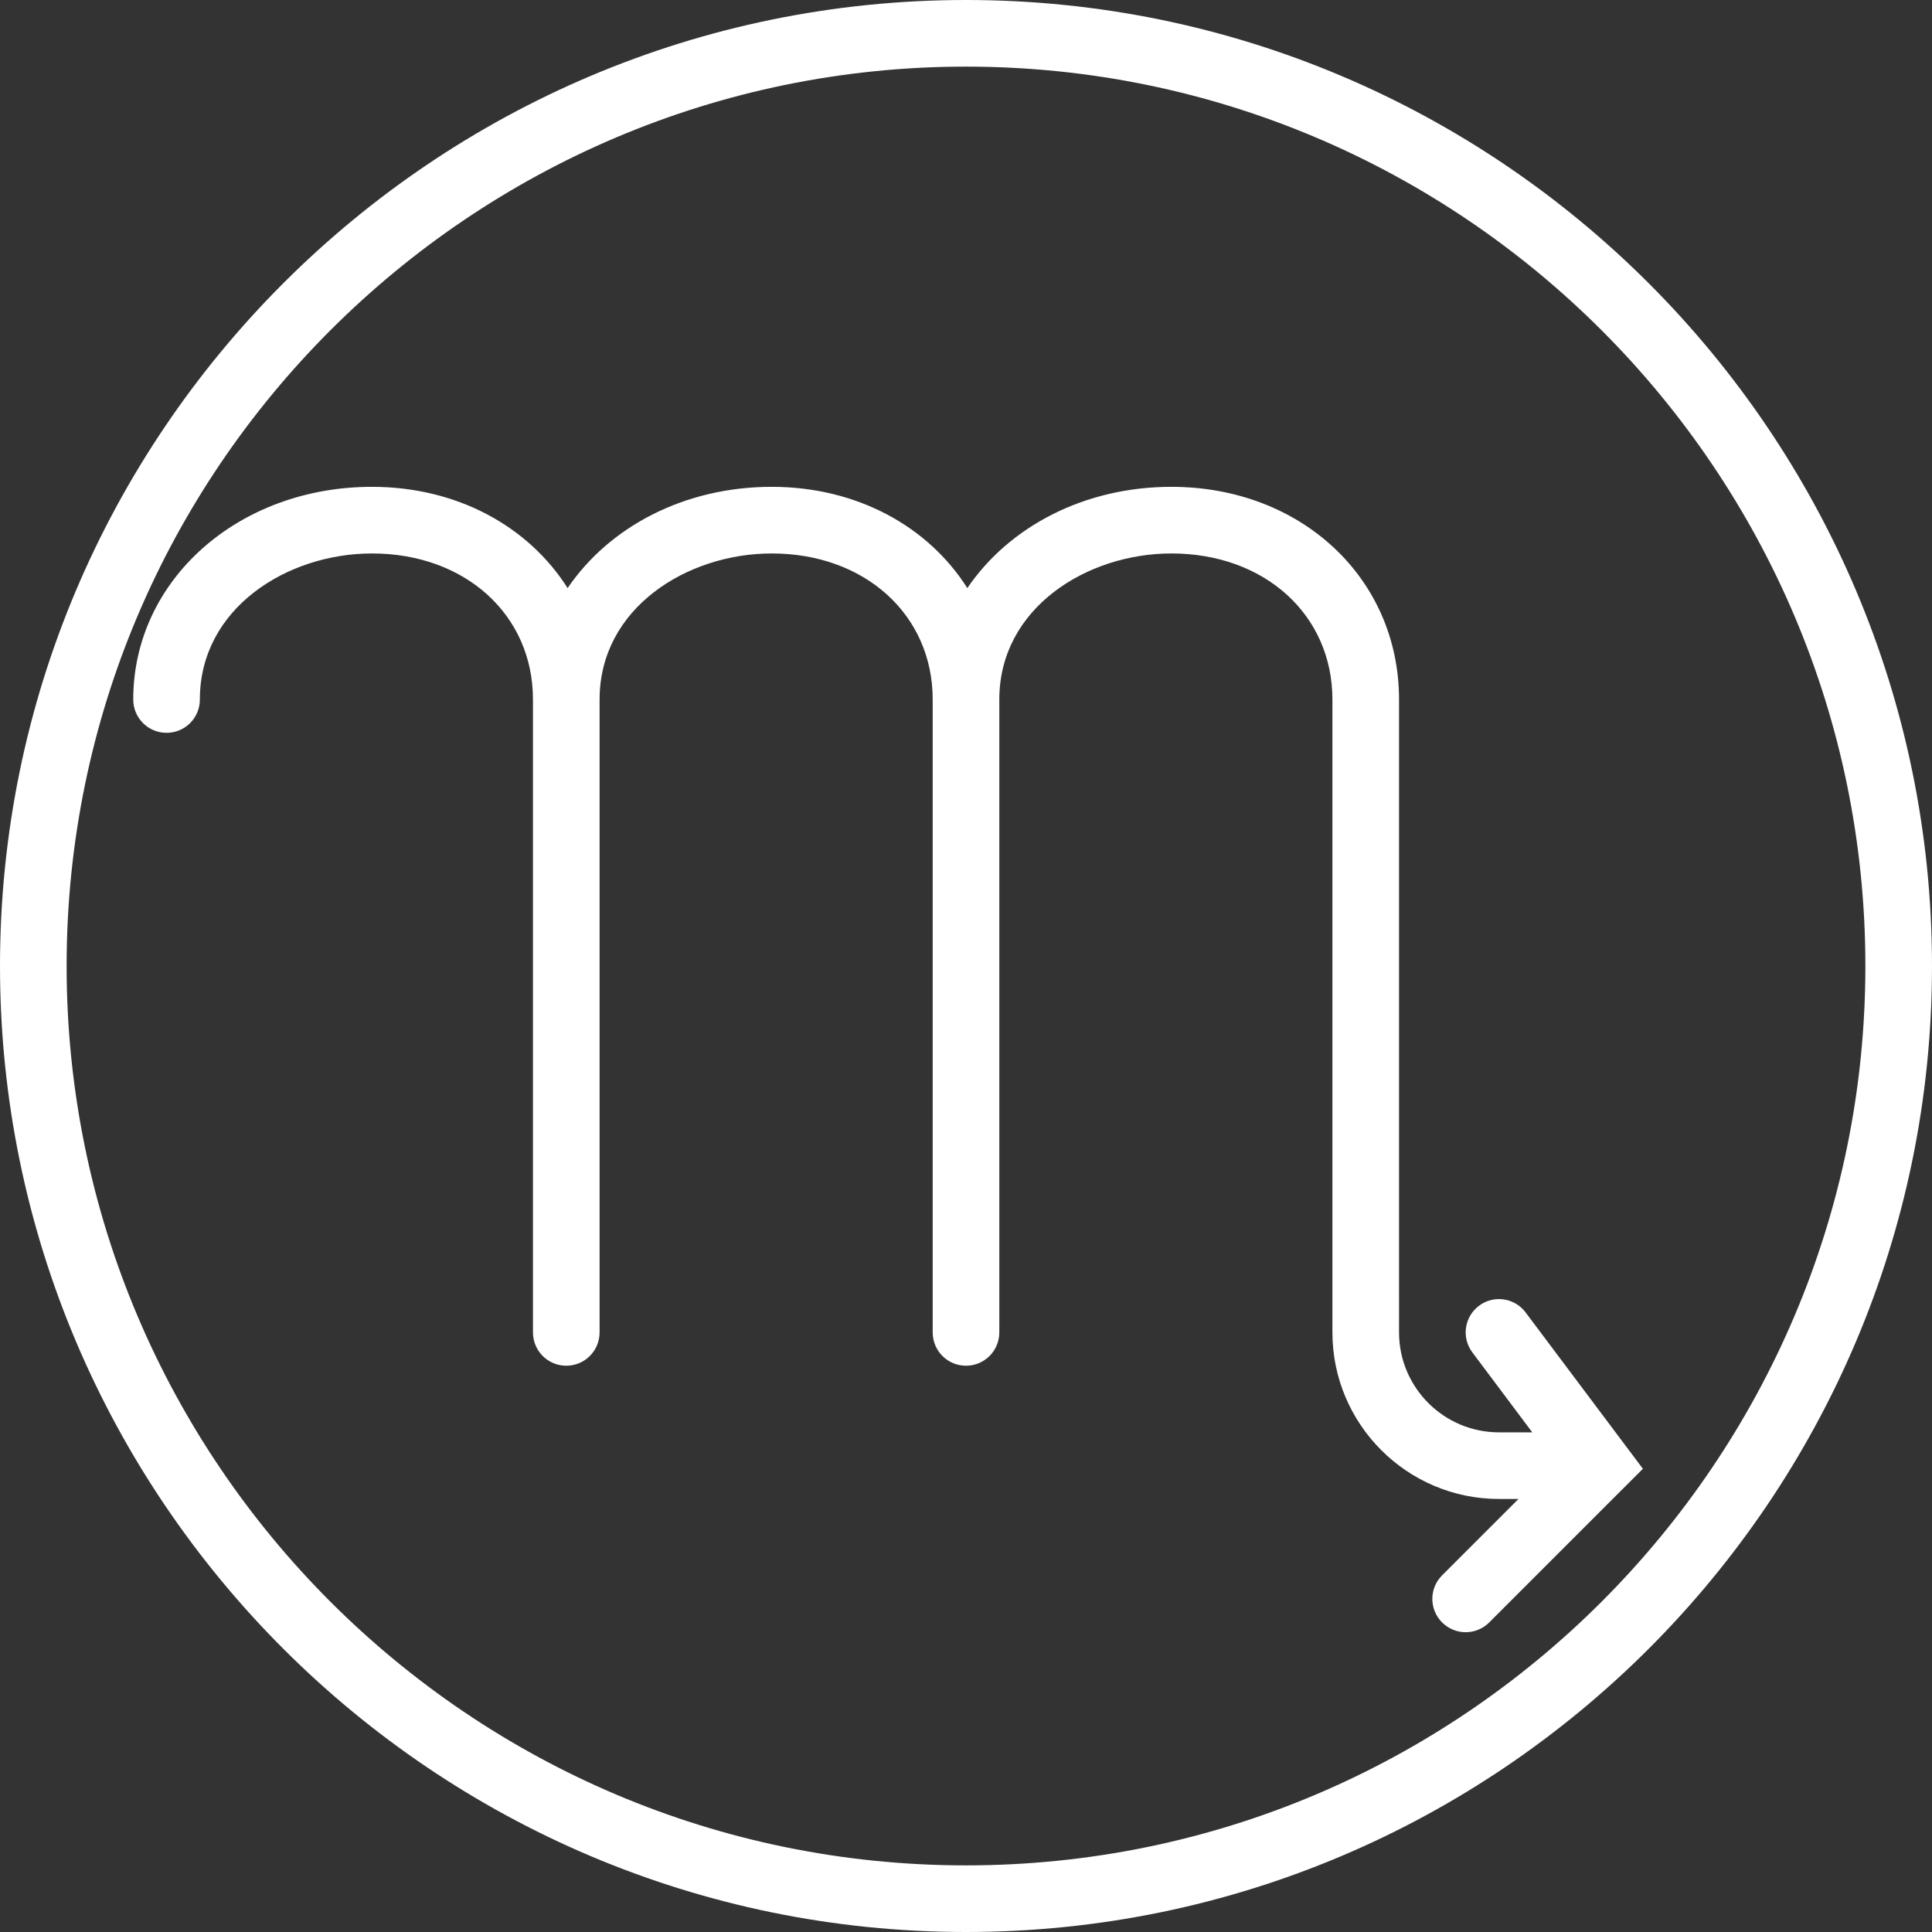
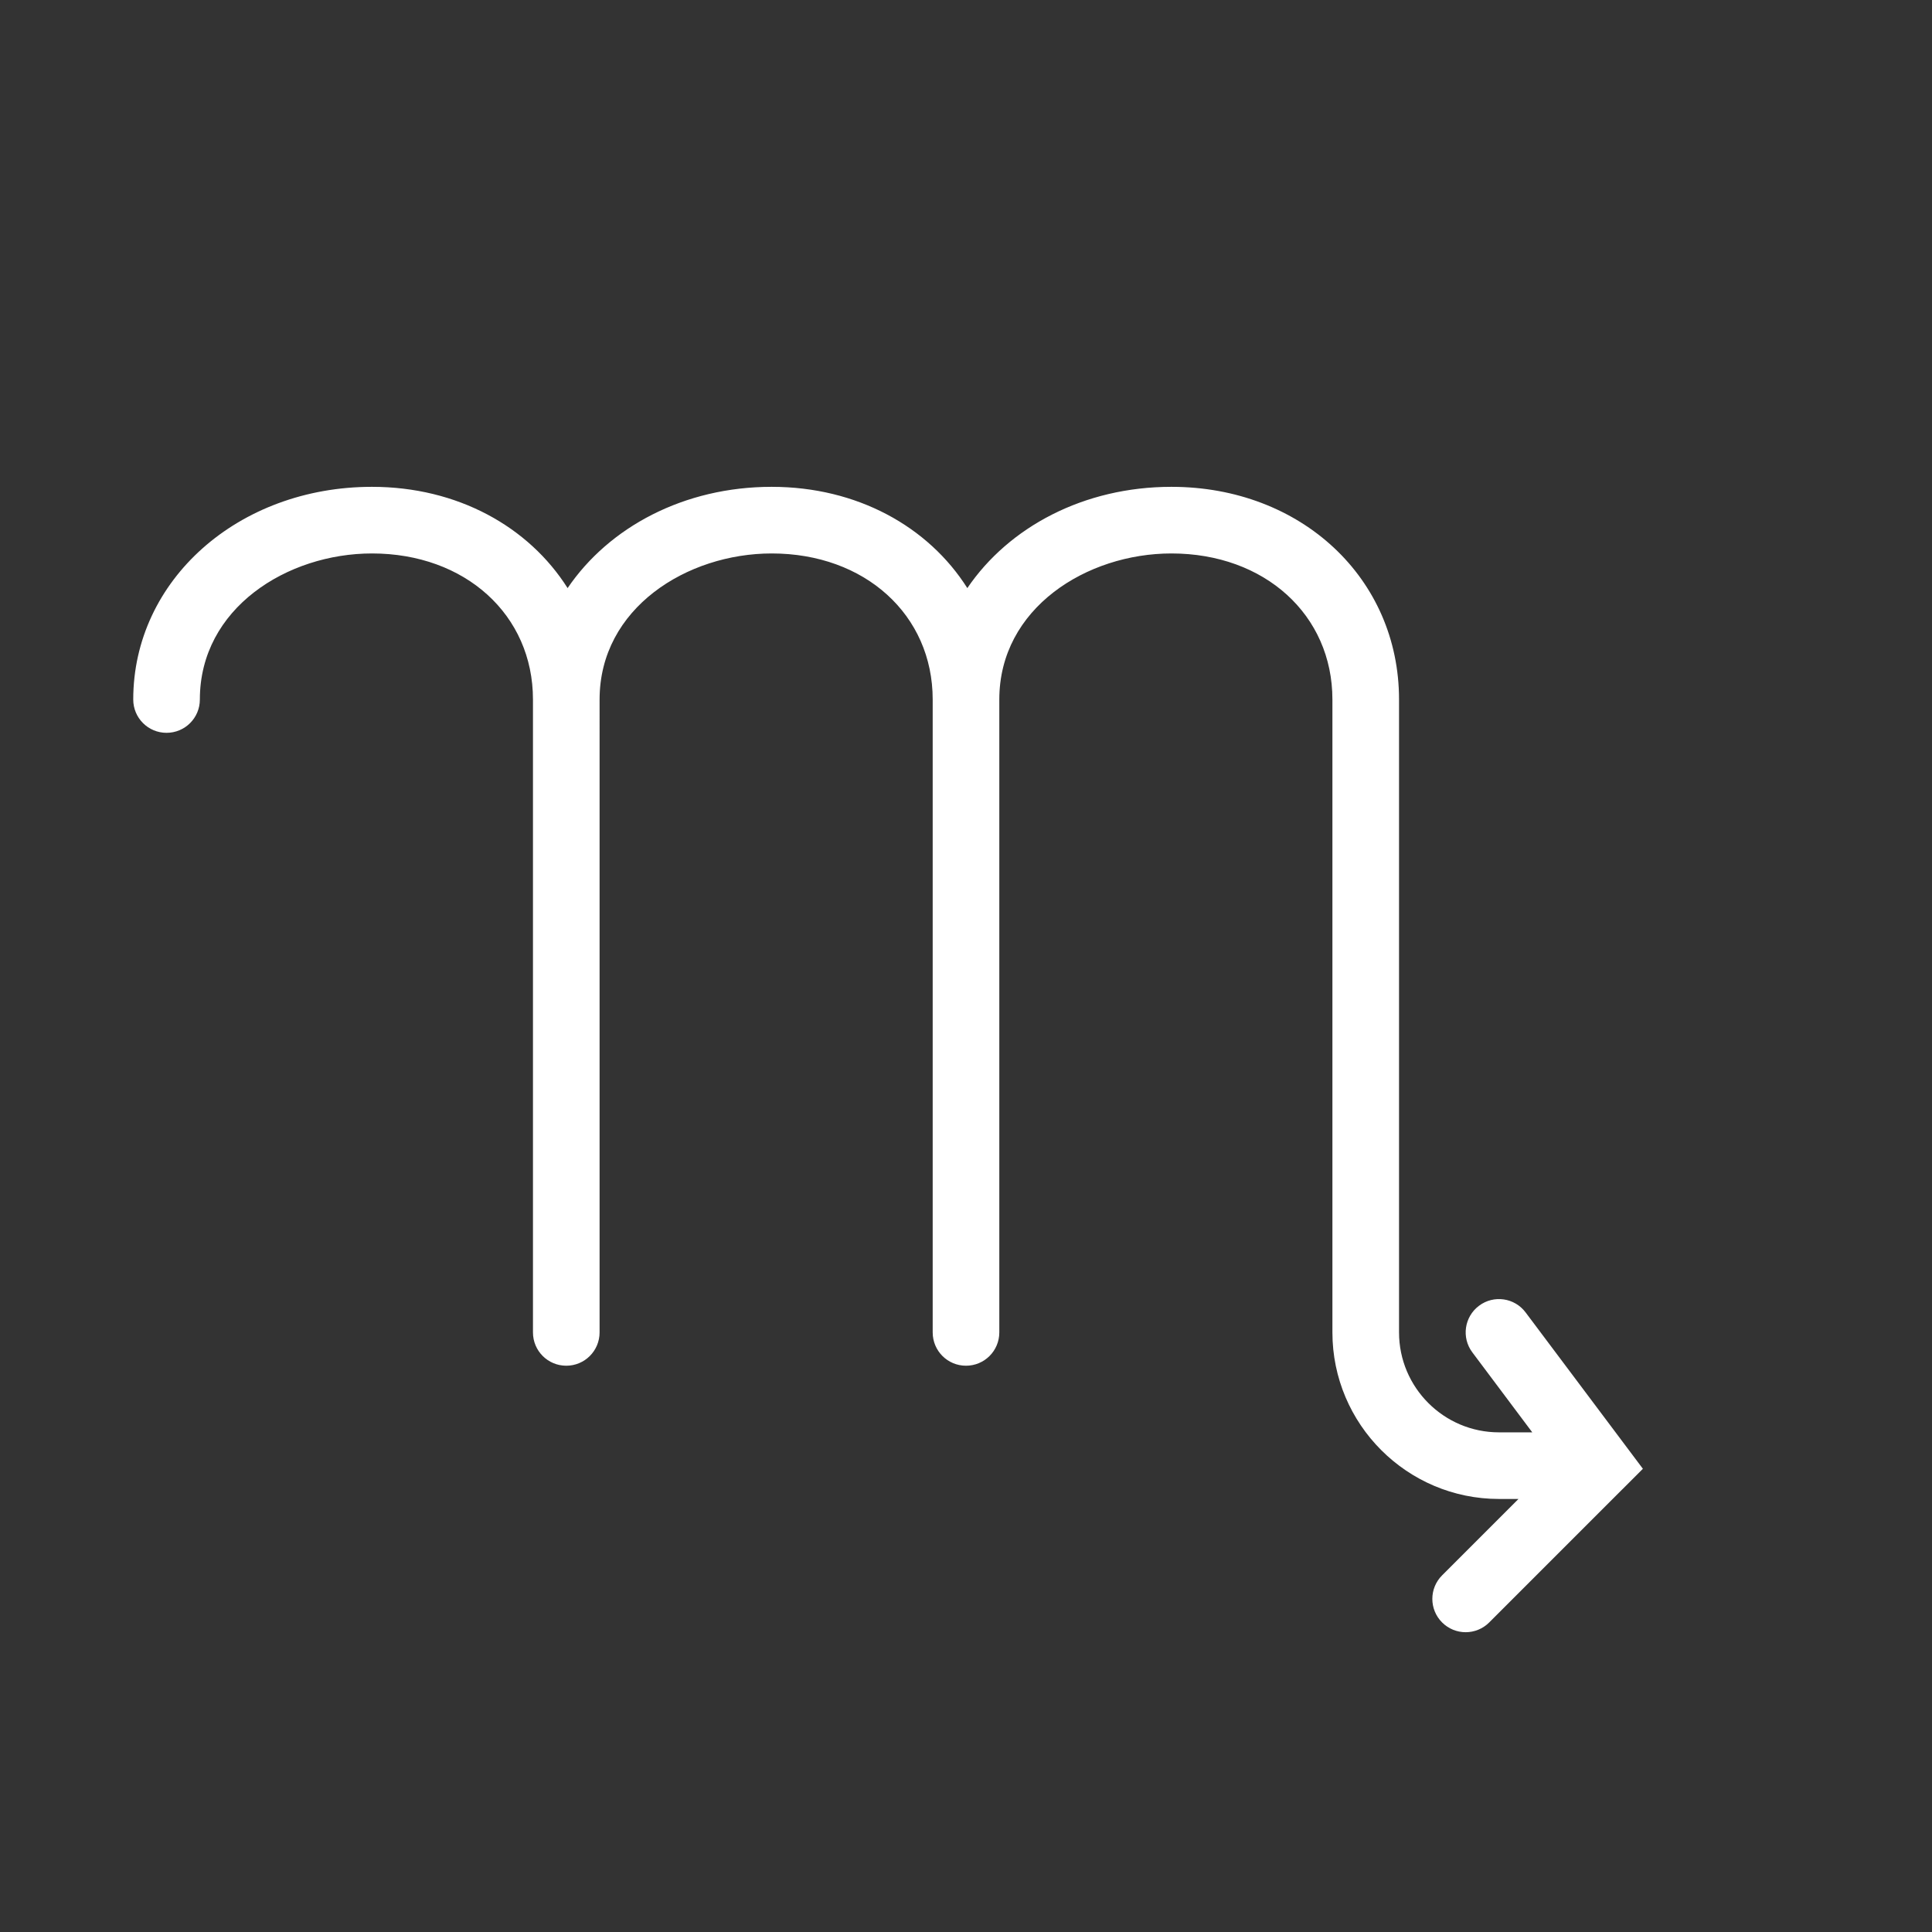
<svg xmlns="http://www.w3.org/2000/svg" version="1.1" id="Capa_1" x="0px" y="0px" viewBox="0 0 58 58" style="enable-background:new 0 0 58 58;" xml:space="preserve">
  <rect x="0" y="0" width="58" height="58" fill="#333333" stroke="none" />
  <g>
    <g fill="#ffffff">
-       <path d="M29,0C13.01,0,0,13.01,0,29s13.01,29,29,29s29-13.01,29-29S44.99,0,29,0z M29,56C14.112,56,2,43.888,2,29S14.112,2,29,2    s27,12.112,27,27S43.888,56,29,56z" />
      <path d="M45.8,39.4c-0.331-0.443-0.959-0.532-1.399-0.2c-0.442,0.331-0.532,0.958-0.2,1.399L46,43h-1c-1.654,0-3-1.346-3-3V21    c0-3.64-2.938-6.385-6.833-6.385c-2.63,0-4.881,1.206-6.127,3.04c-1.17-1.848-3.311-3.04-5.873-3.04    c-2.63,0-4.881,1.206-6.127,3.04c-1.17-1.848-3.311-3.04-5.873-3.04C7.148,14.615,4,17.42,4,21c0,0.553,0.447,1,1,1s1-0.447,1-1    c0-2.745,2.627-4.385,5.167-4.385C13.968,16.615,16,18.459,16,21v19c0,0.553,0.447,1,1,1s1-0.447,1-1V21    c0-2.745,2.627-4.385,5.167-4.385C25.968,16.615,28,18.459,28,21v19c0,0.553,0.447,1,1,1s1-0.447,1-1V21    c0-2.745,2.627-4.385,5.167-4.385C37.968,16.615,40,18.459,40,21v19c0,2.757,2.243,5,5,5h0.586l-2.293,2.293    c-0.391,0.391-0.391,1.023,0,1.414C43.488,48.902,43.744,49,44,49s0.512-0.098,0.707-0.293l3.999-3.999    c0.001-0.001,0.002-0.002,0.003-0.002l0.612-0.612L45.8,39.4z" />
    </g>
  </g>
  <g>
</g>
  <g>
</g>
  <g>
</g>
  <g>
</g>
  <g>
</g>
  <g>
</g>
  <g>
</g>
  <g>
</g>
  <g>
</g>
  <g>
</g>
  <g>
</g>
  <g>
</g>
  <g>
</g>
  <g>
</g>
  <g>
</g>
</svg>